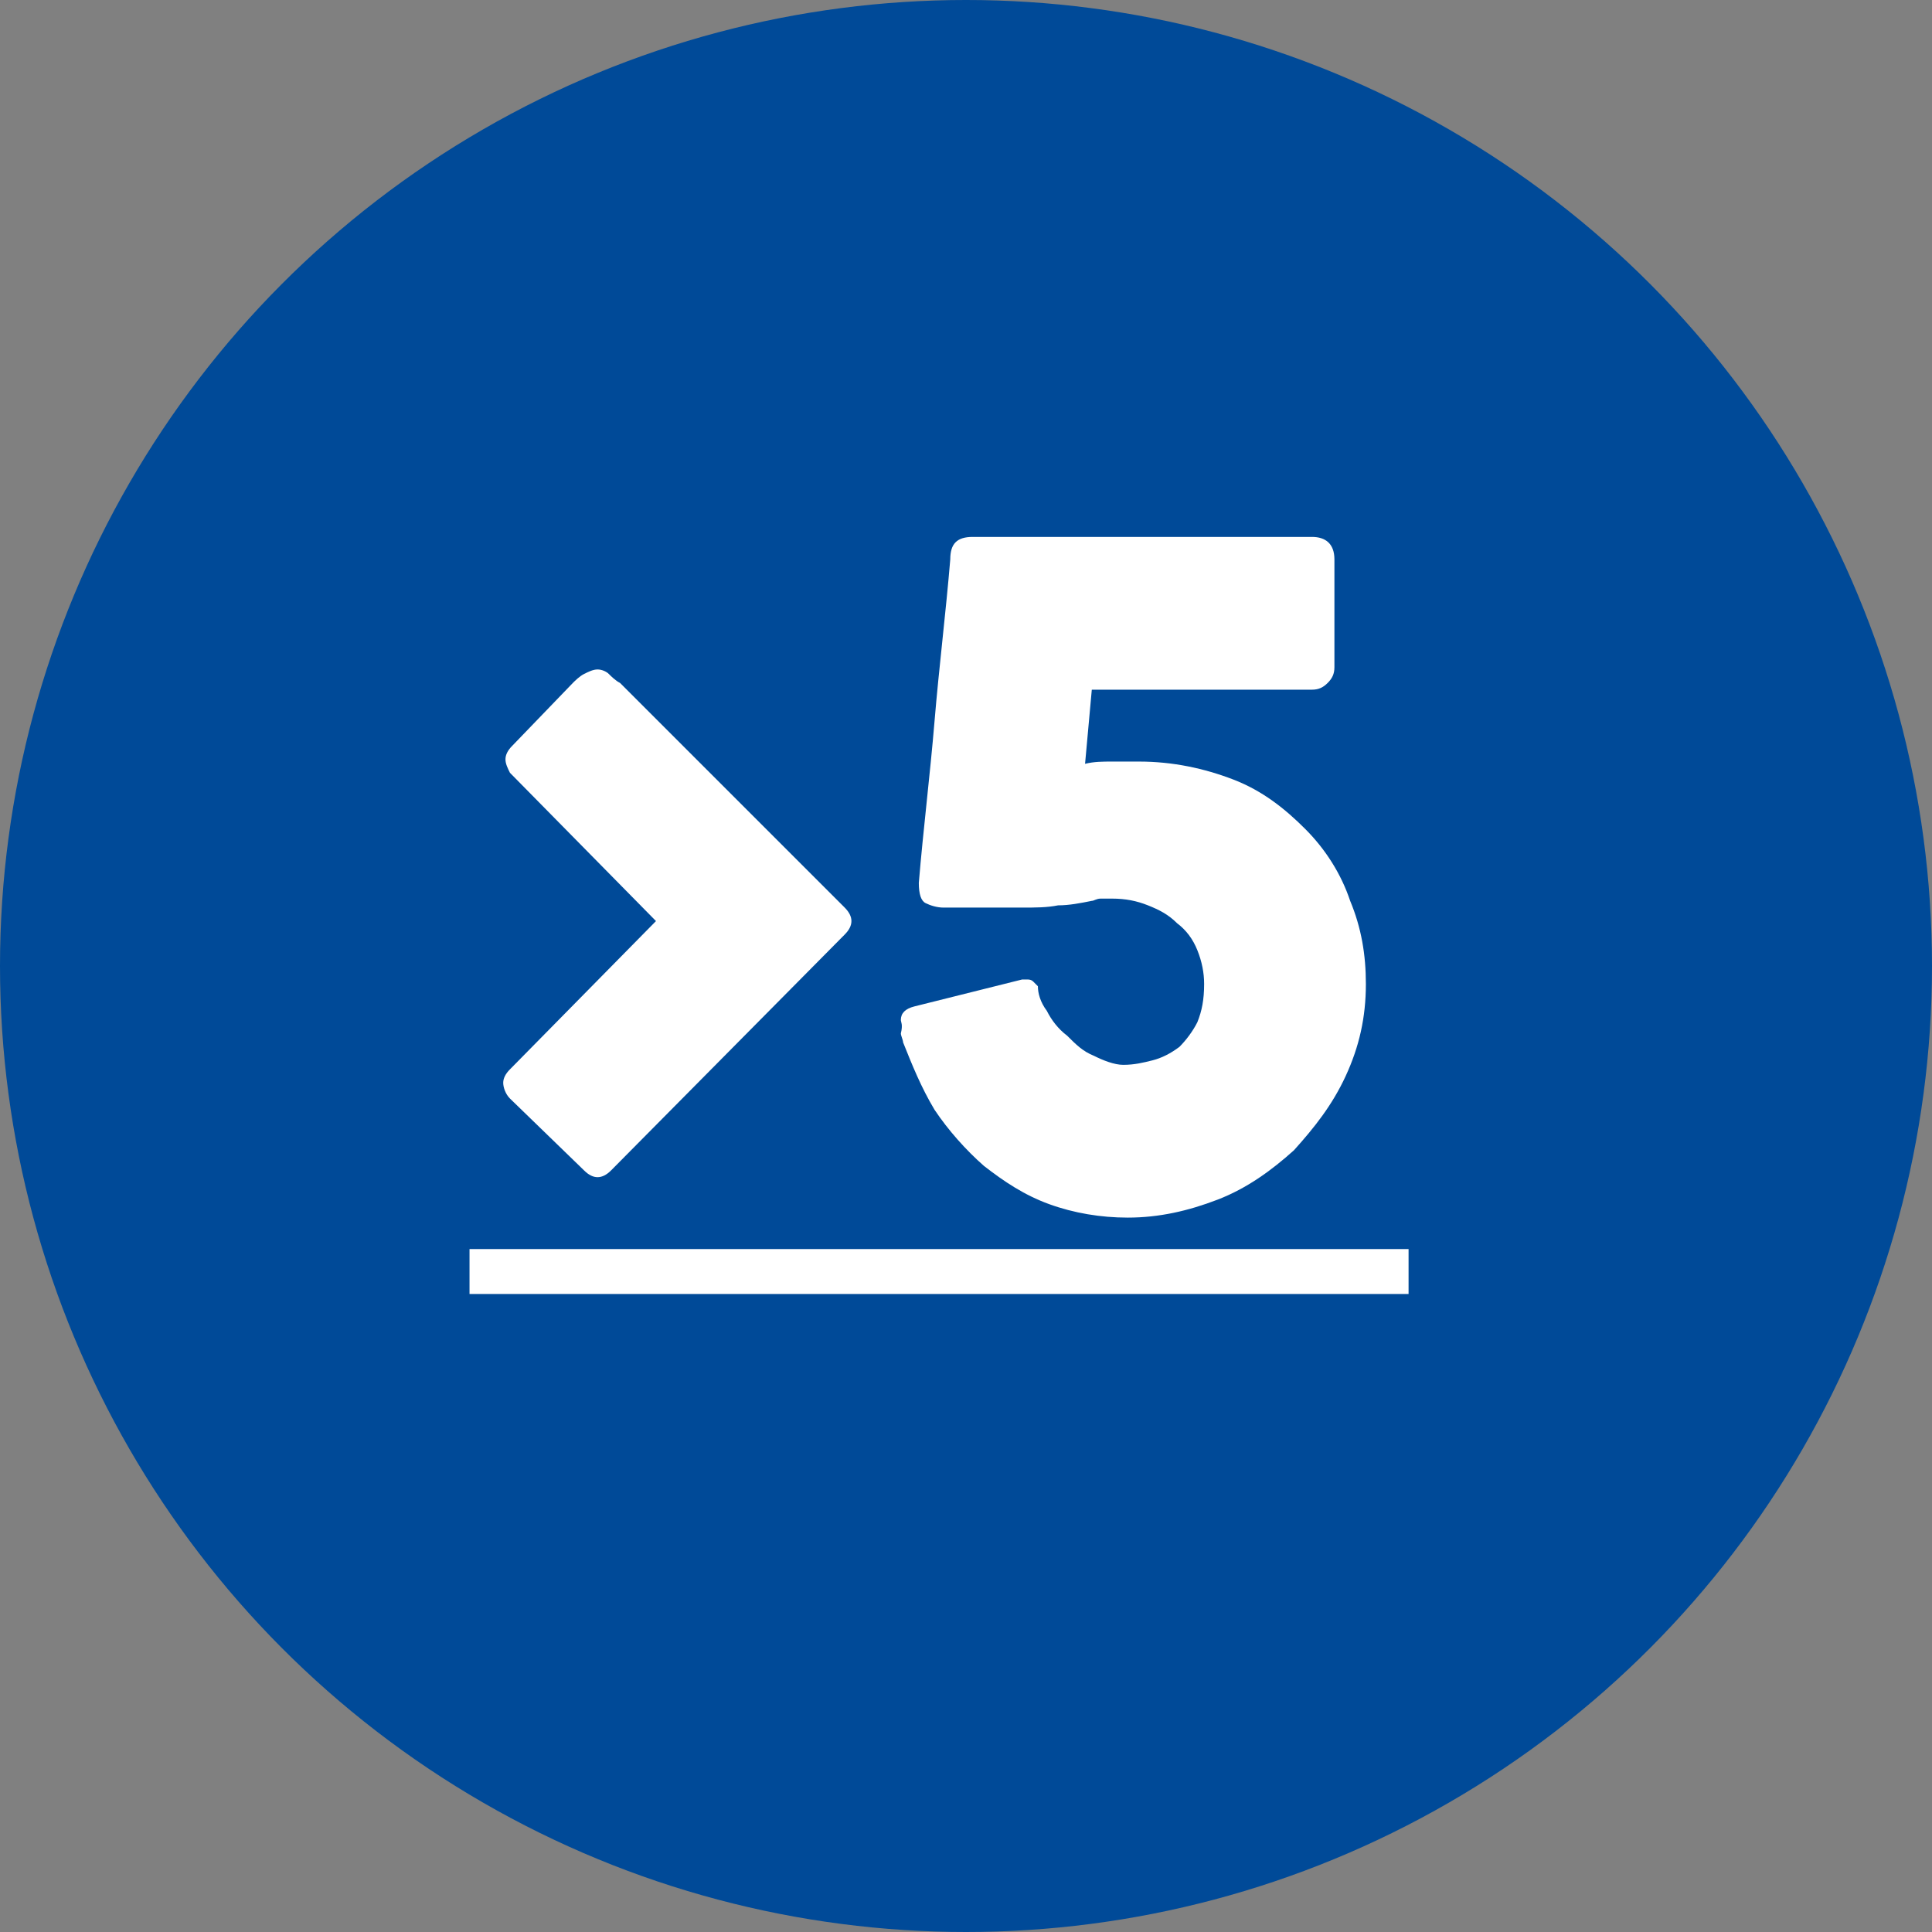
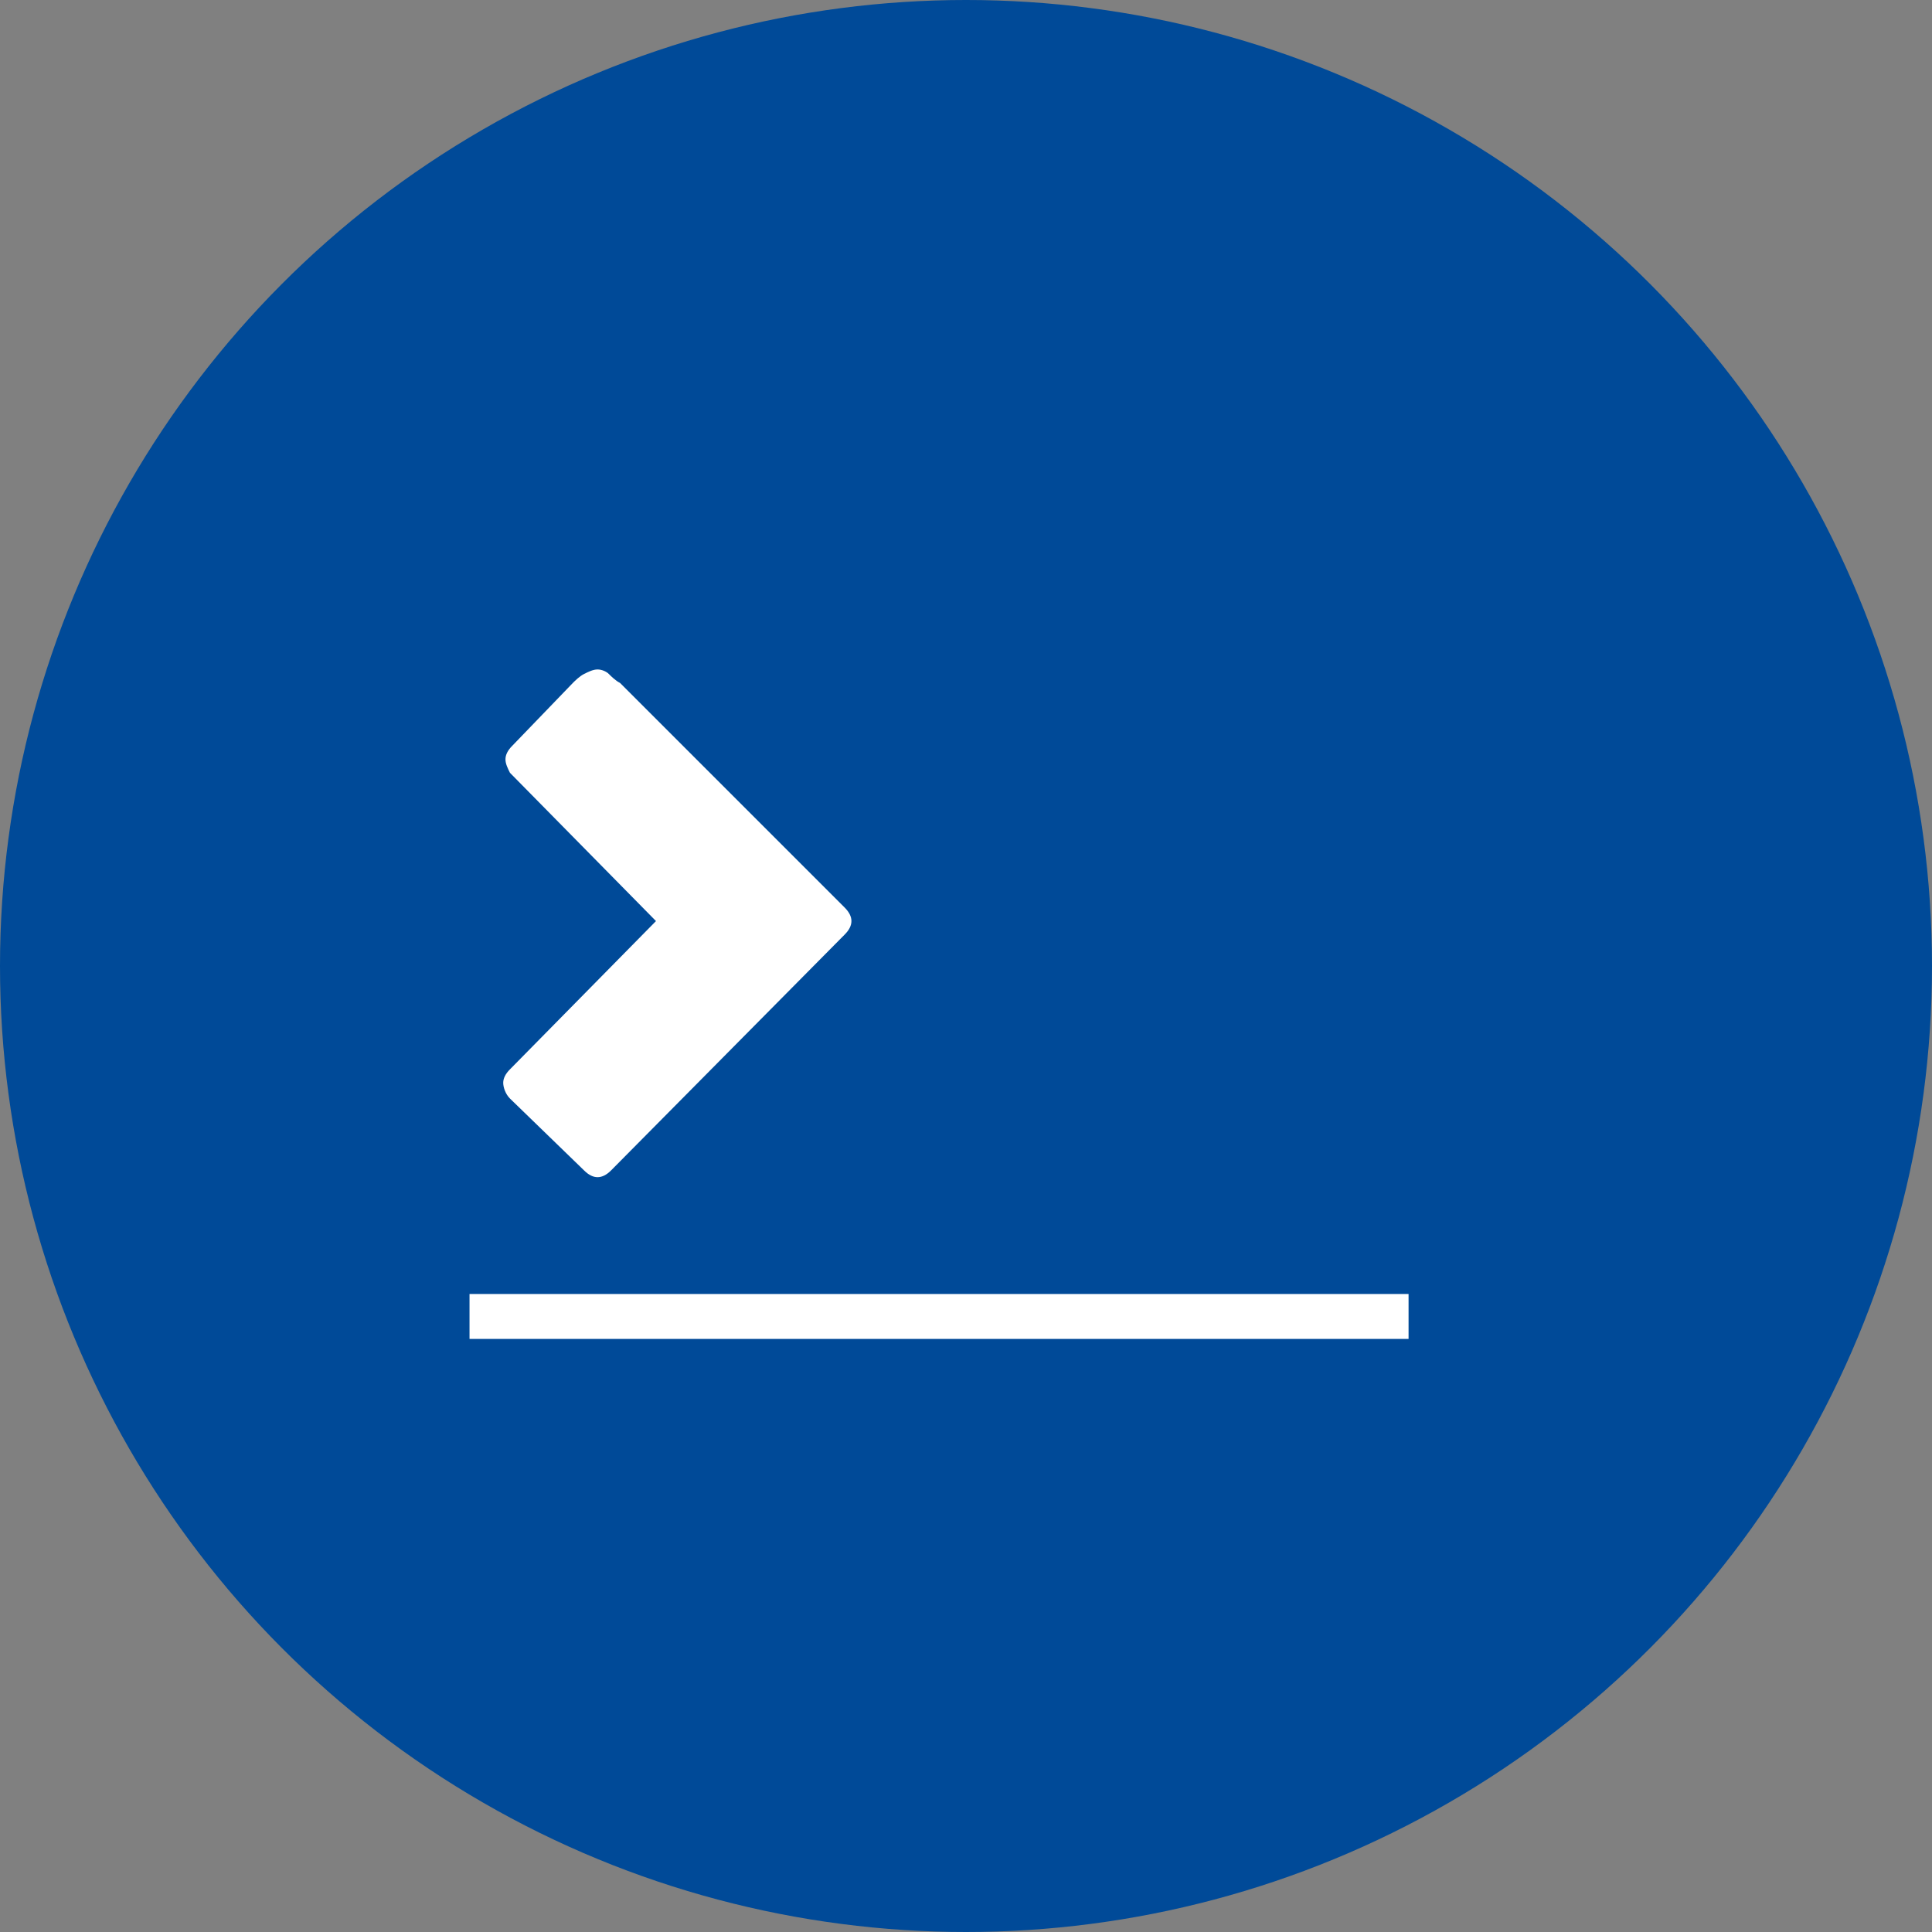
<svg xmlns="http://www.w3.org/2000/svg" id="Capa_1" x="0px" y="0px" viewBox="0 0 86 86" style="enable-background:new 0 0 86 86;" xml:space="preserve">
  <rect x="0" y="0" width="86" height="86" fill="#808080" stroke="none" />
  <style type="text/css">	.st0{fill:#004A98;}	.st1{enable-background:new    ;}	.st2{fill:#FFFFFF;}</style>
  <g id="a" />
  <g id="b">
    <g id="c">
      <circle class="st0" cx="43" cy="43" r="43" />
      <g class="st1">
        <path class="st2" d="M25.5,30.4c0.1-0.1,0.3-0.3,0.5-0.4c0.2-0.1,0.4-0.2,0.6-0.2c0.2,0,0.4,0.1,0.5,0.2s0.3,0.3,0.5,0.4l10,10    c0.2,0.2,0.3,0.4,0.3,0.6c0,0.2-0.1,0.4-0.3,0.6L27.2,52.1c-0.2,0.2-0.4,0.3-0.6,0.3c-0.2,0-0.4-0.1-0.6-0.3l-3.3-3.2    c-0.2-0.2-0.3-0.5-0.3-0.7c0-0.2,0.1-0.4,0.3-0.6l6.5-6.6l-6.5-6.6c-0.1-0.2-0.2-0.4-0.2-0.6c0-0.2,0.1-0.4,0.3-0.6L25.5,30.4z" />
-         <path class="st2" d="M40.1,45.4c0-0.3,0.2-0.5,0.6-0.6l4.8-1.2c0,0,0.1,0,0.2,0c0.1,0,0.2,0,0.3,0.1c0.1,0.1,0.1,0.1,0.2,0.2    c0,0.3,0.1,0.7,0.4,1.1c0.2,0.4,0.5,0.8,0.9,1.1c0.4,0.4,0.7,0.7,1.2,0.9c0.4,0.2,0.9,0.4,1.3,0.4c0.5,0,0.9-0.1,1.3-0.2    s0.8-0.3,1.2-0.6c0.3-0.3,0.6-0.7,0.8-1.1c0.2-0.5,0.3-1,0.3-1.7c0-0.5-0.1-1-0.3-1.5c-0.2-0.5-0.5-0.9-0.9-1.2    c-0.4-0.4-0.8-0.6-1.3-0.8s-1-0.3-1.6-0.3c-0.2,0-0.4,0-0.5,0c-0.2,0-0.3,0.1-0.4,0.1c-0.5,0.1-1,0.2-1.5,0.2    c-0.5,0.1-1,0.1-1.6,0.1h-3.5c-0.3,0-0.6-0.1-0.8-0.2c-0.2-0.1-0.3-0.4-0.3-0.9c0.2-2.4,0.5-4.8,0.7-7.2c0.2-2.4,0.5-4.8,0.7-7.2    c0-0.7,0.3-1,1-1h13.3c0,0,0.1,0,0.1,0c0,0,0.1,0,0.1,0h1.6c0.6,0,1,0.3,1,1c0,0.8,0,1.6,0,2.4s0,1.6,0,2.4    c0,0.3-0.1,0.5-0.3,0.7c-0.2,0.2-0.4,0.3-0.7,0.3h-9.8L48.3,34c0.4-0.1,0.8-0.1,1.2-0.1s0.8,0,1.2,0c1.5,0,2.9,0.3,4.2,0.8    s2.3,1.3,3.2,2.2c0.9,0.9,1.6,2,2,3.2c0.5,1.2,0.7,2.4,0.7,3.7c0,1.5-0.3,2.8-0.9,4.1c-0.6,1.3-1.4,2.3-2.3,3.3    c-1,0.9-2.1,1.7-3.4,2.2c-1.3,0.5-2.6,0.8-4,0.8v0c-1.2,0-2.4-0.2-3.5-0.6c-1.1-0.4-2-1-2.9-1.7c-0.8-0.7-1.6-1.6-2.2-2.5    c-0.6-1-1-2-1.4-3c0-0.1-0.1-0.3-0.1-0.4C40.2,45.6,40.1,45.5,40.1,45.4z" />
-         <path class="st2" d="M20.9,57.6v-2h41.8v2H20.9z" />
+         <path class="st2" d="M20.9,57.6h41.8v2H20.9z" />
      </g>
    </g>
  </g>
</svg>